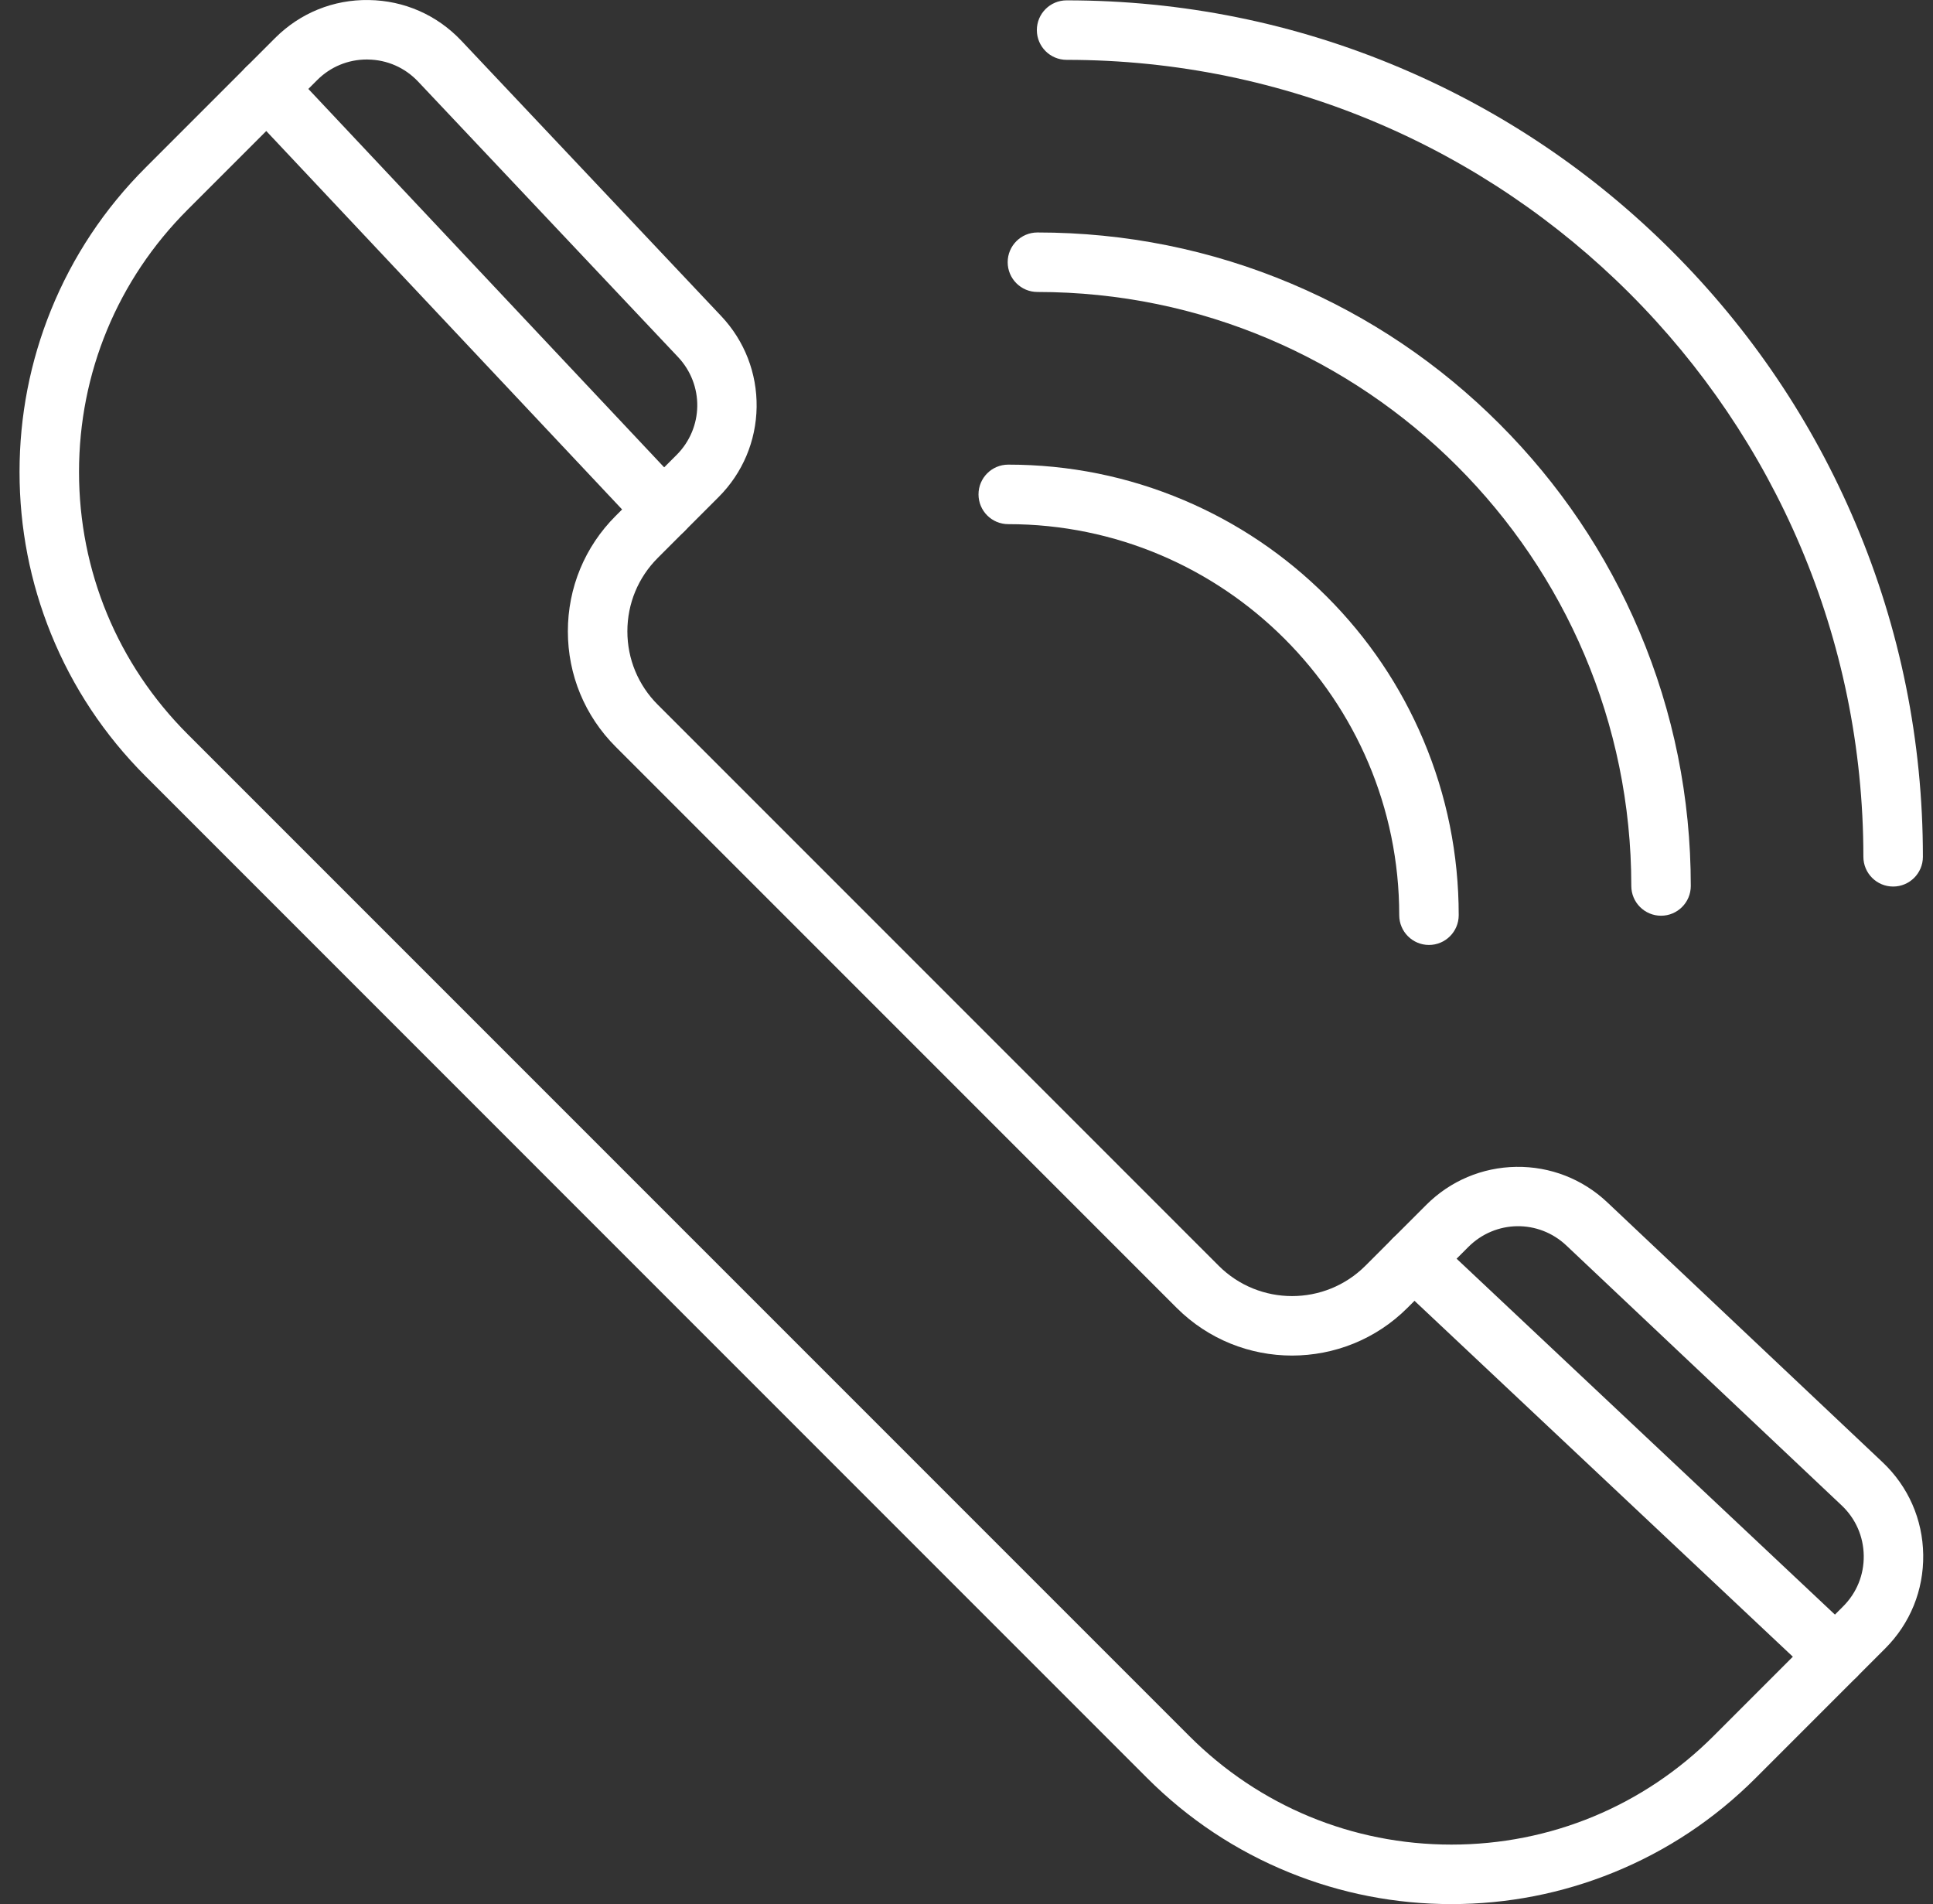
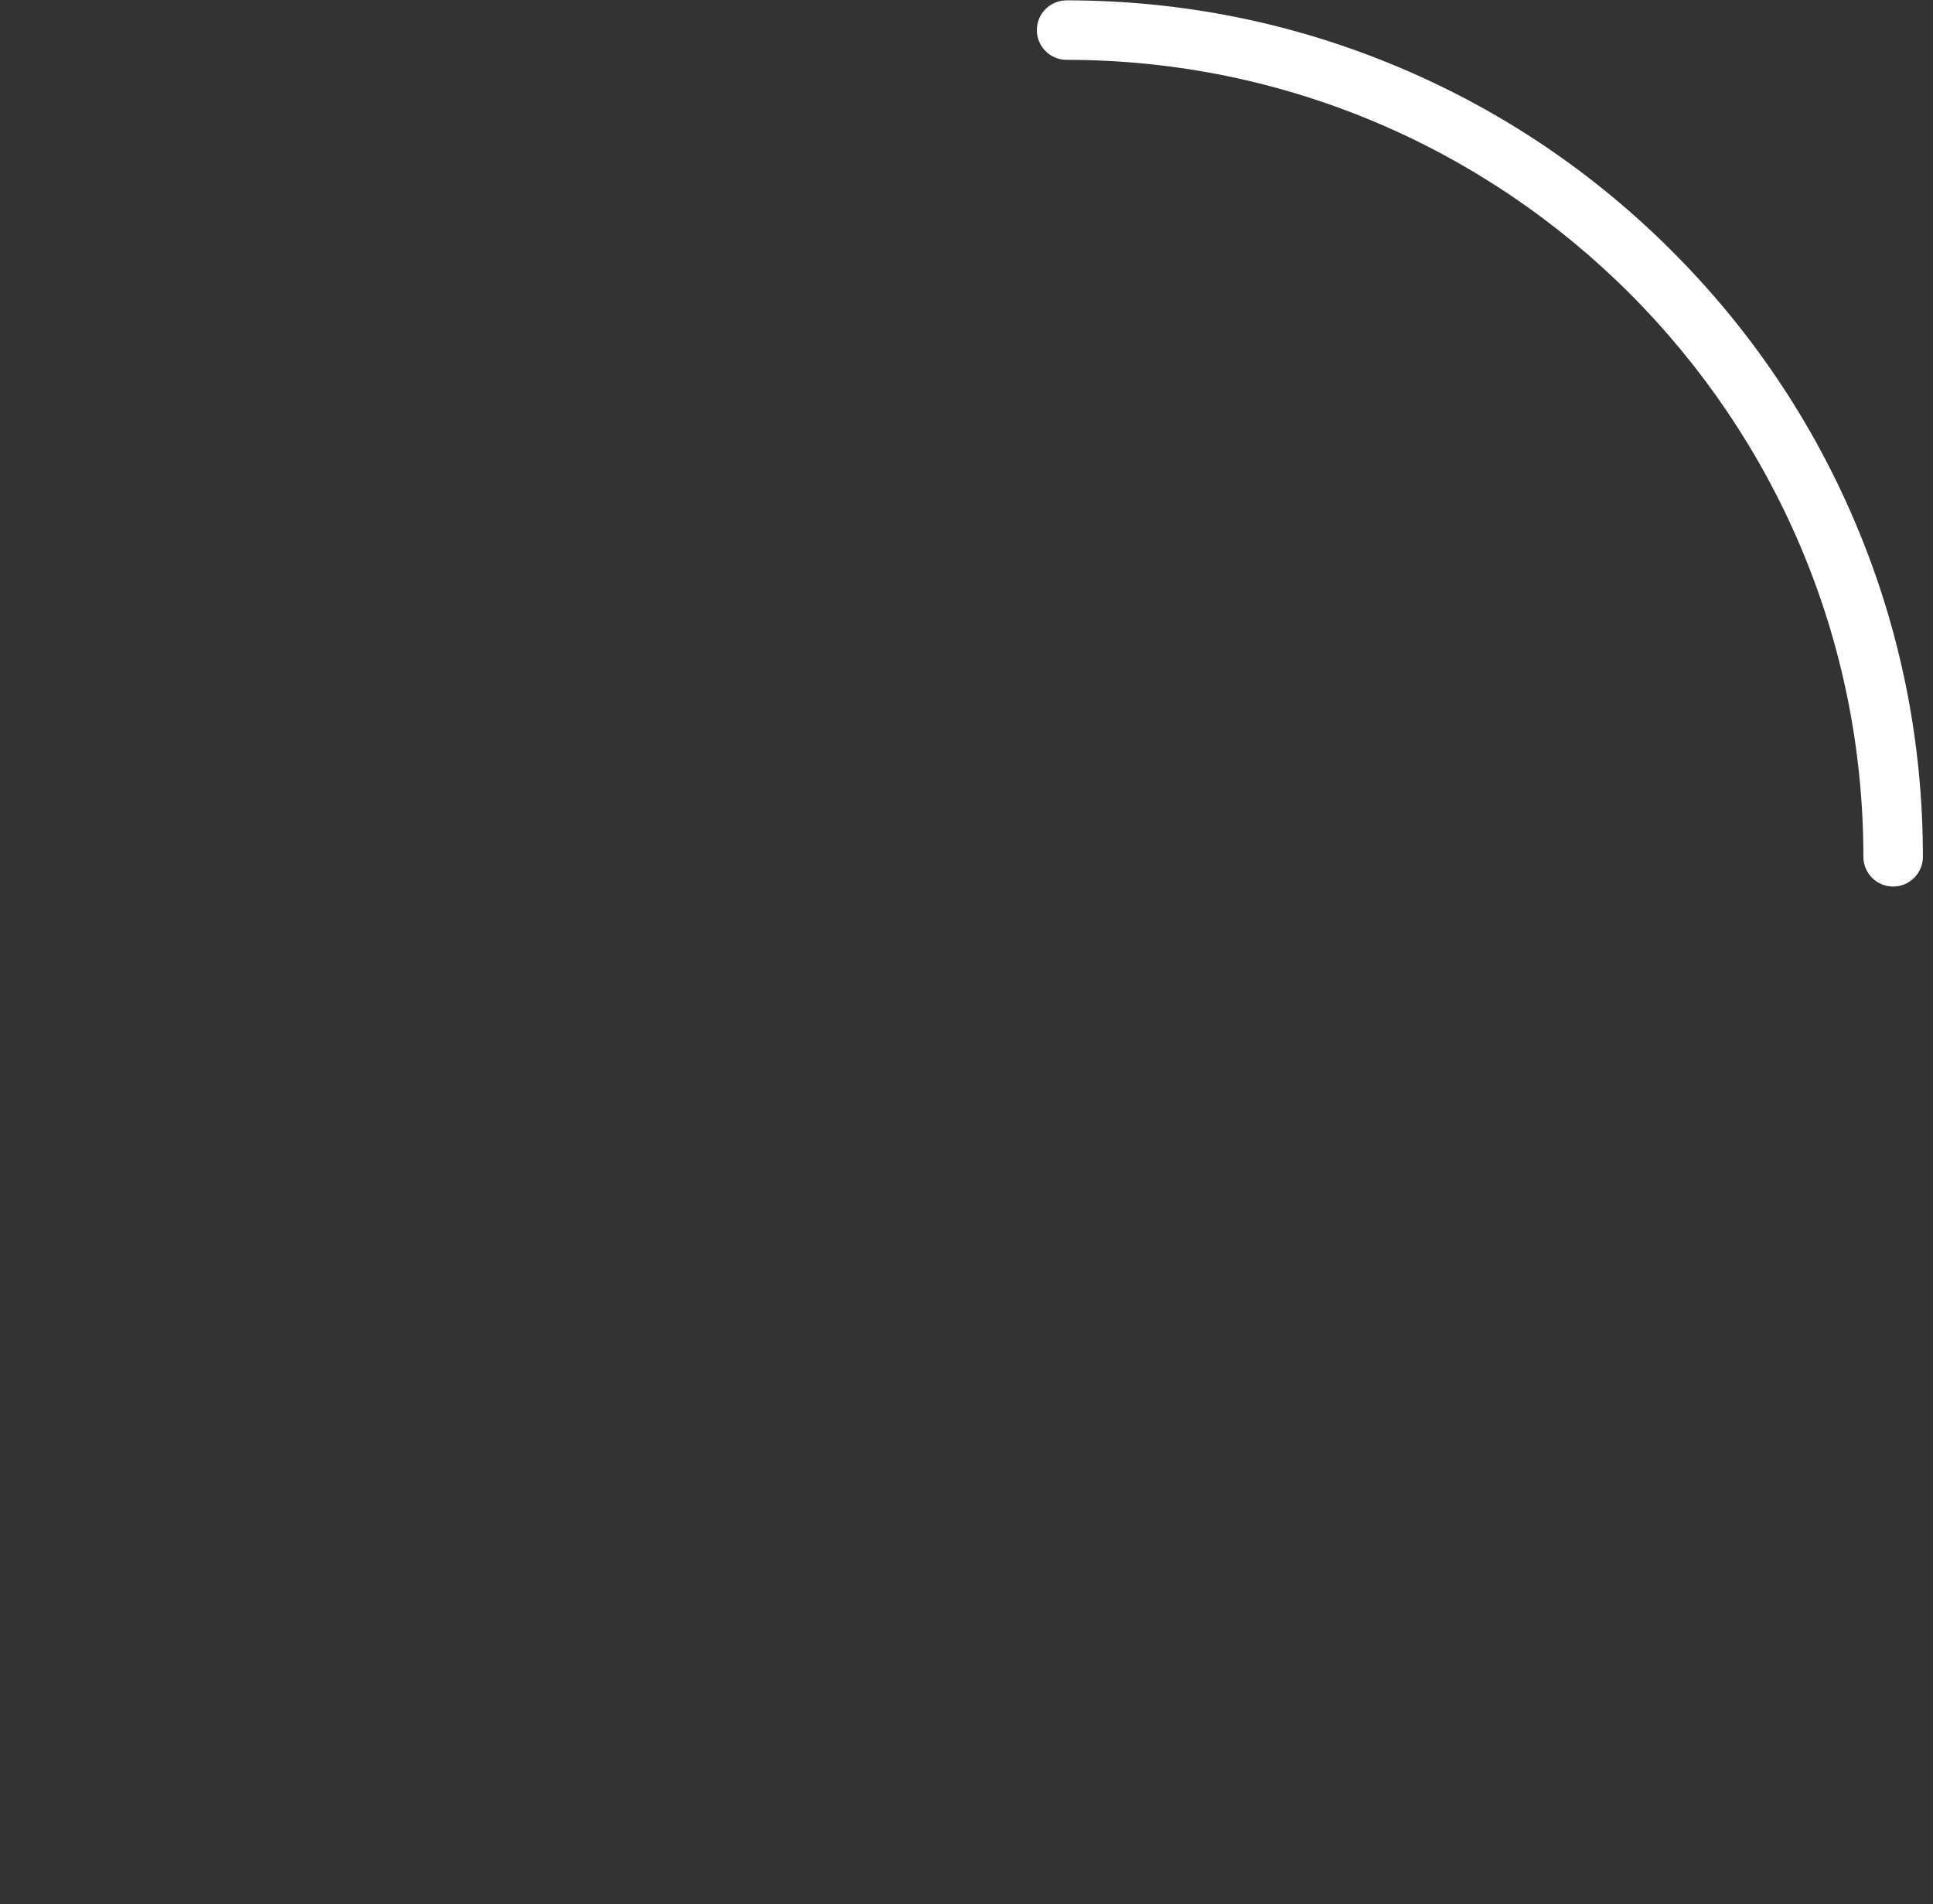
<svg xmlns="http://www.w3.org/2000/svg" width="66" height="65" viewBox="0 0 66 65" fill="none">
  <rect x="0" y="0" width="66" height="65" fill="#333333" stroke="none" />
-   <path d="M49.557 65C47.649 65 45.789 64.638 44.029 63.924C42.206 63.185 40.57 62.099 39.168 60.697L4.97 26.498C3.567 25.096 2.482 23.461 1.742 21.638C1.028 19.877 0.667 18.018 0.667 16.11C0.667 14.202 1.028 12.342 1.742 10.582C2.482 8.759 3.567 7.124 4.97 5.722L9.392 1.299C10.247 0.444 11.383 -0.018 12.592 0.001C13.8 0.018 14.923 0.512 15.753 1.391L24.624 10.789C25.421 11.633 25.85 12.737 25.834 13.897C25.817 15.057 25.356 16.148 24.535 16.969L22.458 19.046C21.789 19.715 21.421 20.605 21.421 21.551C21.421 22.497 21.789 23.387 22.458 24.056L41.61 43.208C42.992 44.59 45.239 44.59 46.621 43.208L48.698 41.131C49.518 40.311 50.609 39.85 51.769 39.833C52.928 39.816 54.033 40.246 54.877 41.042L64.276 49.914C65.155 50.743 65.649 51.866 65.666 53.075C65.683 54.283 65.222 55.42 64.368 56.274L59.945 60.697C58.543 62.099 56.907 63.185 55.084 63.924C53.324 64.638 51.464 65 49.557 65ZM12.527 2.031C11.885 2.031 11.283 2.28 10.829 2.735L6.406 7.158C4.015 9.549 2.698 12.728 2.698 16.11C2.698 19.492 4.015 22.671 6.406 25.062L40.605 59.261C42.996 61.652 46.175 62.969 49.557 62.969C52.938 62.969 56.117 61.652 58.509 59.261L62.931 54.838C63.395 54.375 63.645 53.759 63.635 53.104C63.626 52.449 63.358 51.841 62.882 51.391L53.483 42.519C52.531 41.62 51.06 41.642 50.134 42.568L48.057 44.645C46.971 45.731 45.543 46.274 44.115 46.275C42.688 46.275 41.261 45.731 40.174 44.645L21.022 25.493C19.969 24.44 19.389 23.04 19.389 21.551C19.389 20.062 19.969 18.662 21.022 17.61L21.74 18.328L21.022 17.61L23.099 15.533C24.025 14.607 24.046 13.136 23.147 12.184L14.276 2.785C13.826 2.309 13.218 2.041 12.562 2.032C12.551 2.031 12.539 2.031 12.527 2.031Z" fill="white" />
-   <path d="M22.655 18.428C22.384 18.428 22.114 18.321 21.915 18.108L8.373 3.709C7.989 3.301 8.008 2.658 8.417 2.274C8.826 1.89 9.468 1.909 9.853 2.318L23.394 16.716C23.779 17.125 23.759 17.768 23.35 18.152C23.154 18.337 22.904 18.428 22.655 18.428Z" fill="white" />
-   <path d="M62.672 57.547C62.423 57.547 62.173 57.456 61.977 57.272L47.578 43.73C47.169 43.346 47.15 42.703 47.534 42.294C47.918 41.886 48.561 41.866 48.97 42.25L63.368 55.792C63.777 56.176 63.797 56.819 63.413 57.228C63.213 57.44 62.943 57.547 62.672 57.547Z" fill="white" />
-   <path d="M48.79 32.258C48.23 32.258 47.775 31.803 47.775 31.242C47.775 23.881 41.786 17.893 34.425 17.893C33.864 17.893 33.41 17.438 33.41 16.877C33.41 16.316 33.864 15.861 34.425 15.861C36.501 15.861 38.516 16.268 40.412 17.07C42.244 17.845 43.889 18.954 45.301 20.366C46.713 21.778 47.822 23.423 48.597 25.255C49.399 27.152 49.806 29.166 49.806 31.242C49.806 31.803 49.351 32.258 48.79 32.258Z" fill="white" />
-   <path d="M56.715 31.26C56.154 31.26 55.699 30.805 55.699 30.244C55.699 19.063 46.602 9.967 35.421 9.967C34.861 9.967 34.406 9.512 34.406 8.951C34.406 8.39 34.861 7.936 35.421 7.936C38.433 7.936 41.354 8.526 44.105 9.689C46.762 10.813 49.148 12.421 51.196 14.47C53.245 16.518 54.853 18.904 55.977 21.56C57.14 24.311 57.73 27.233 57.73 30.244C57.73 30.805 57.275 31.26 56.715 31.26Z" fill="white" />
  <path d="M64.639 30.264C64.078 30.264 63.623 29.809 63.623 29.248C63.623 14.247 51.419 2.043 36.418 2.043C35.857 2.043 35.402 1.588 35.402 1.027C35.402 0.466 35.857 0.012 36.418 0.012C40.364 0.012 44.193 0.785 47.798 2.31C51.28 3.782 54.407 5.89 57.091 8.575C59.776 11.26 61.884 14.386 63.357 17.868C64.882 21.473 65.655 25.302 65.655 29.248C65.655 29.809 65.2 30.264 64.639 30.264Z" fill="white" />
</svg>